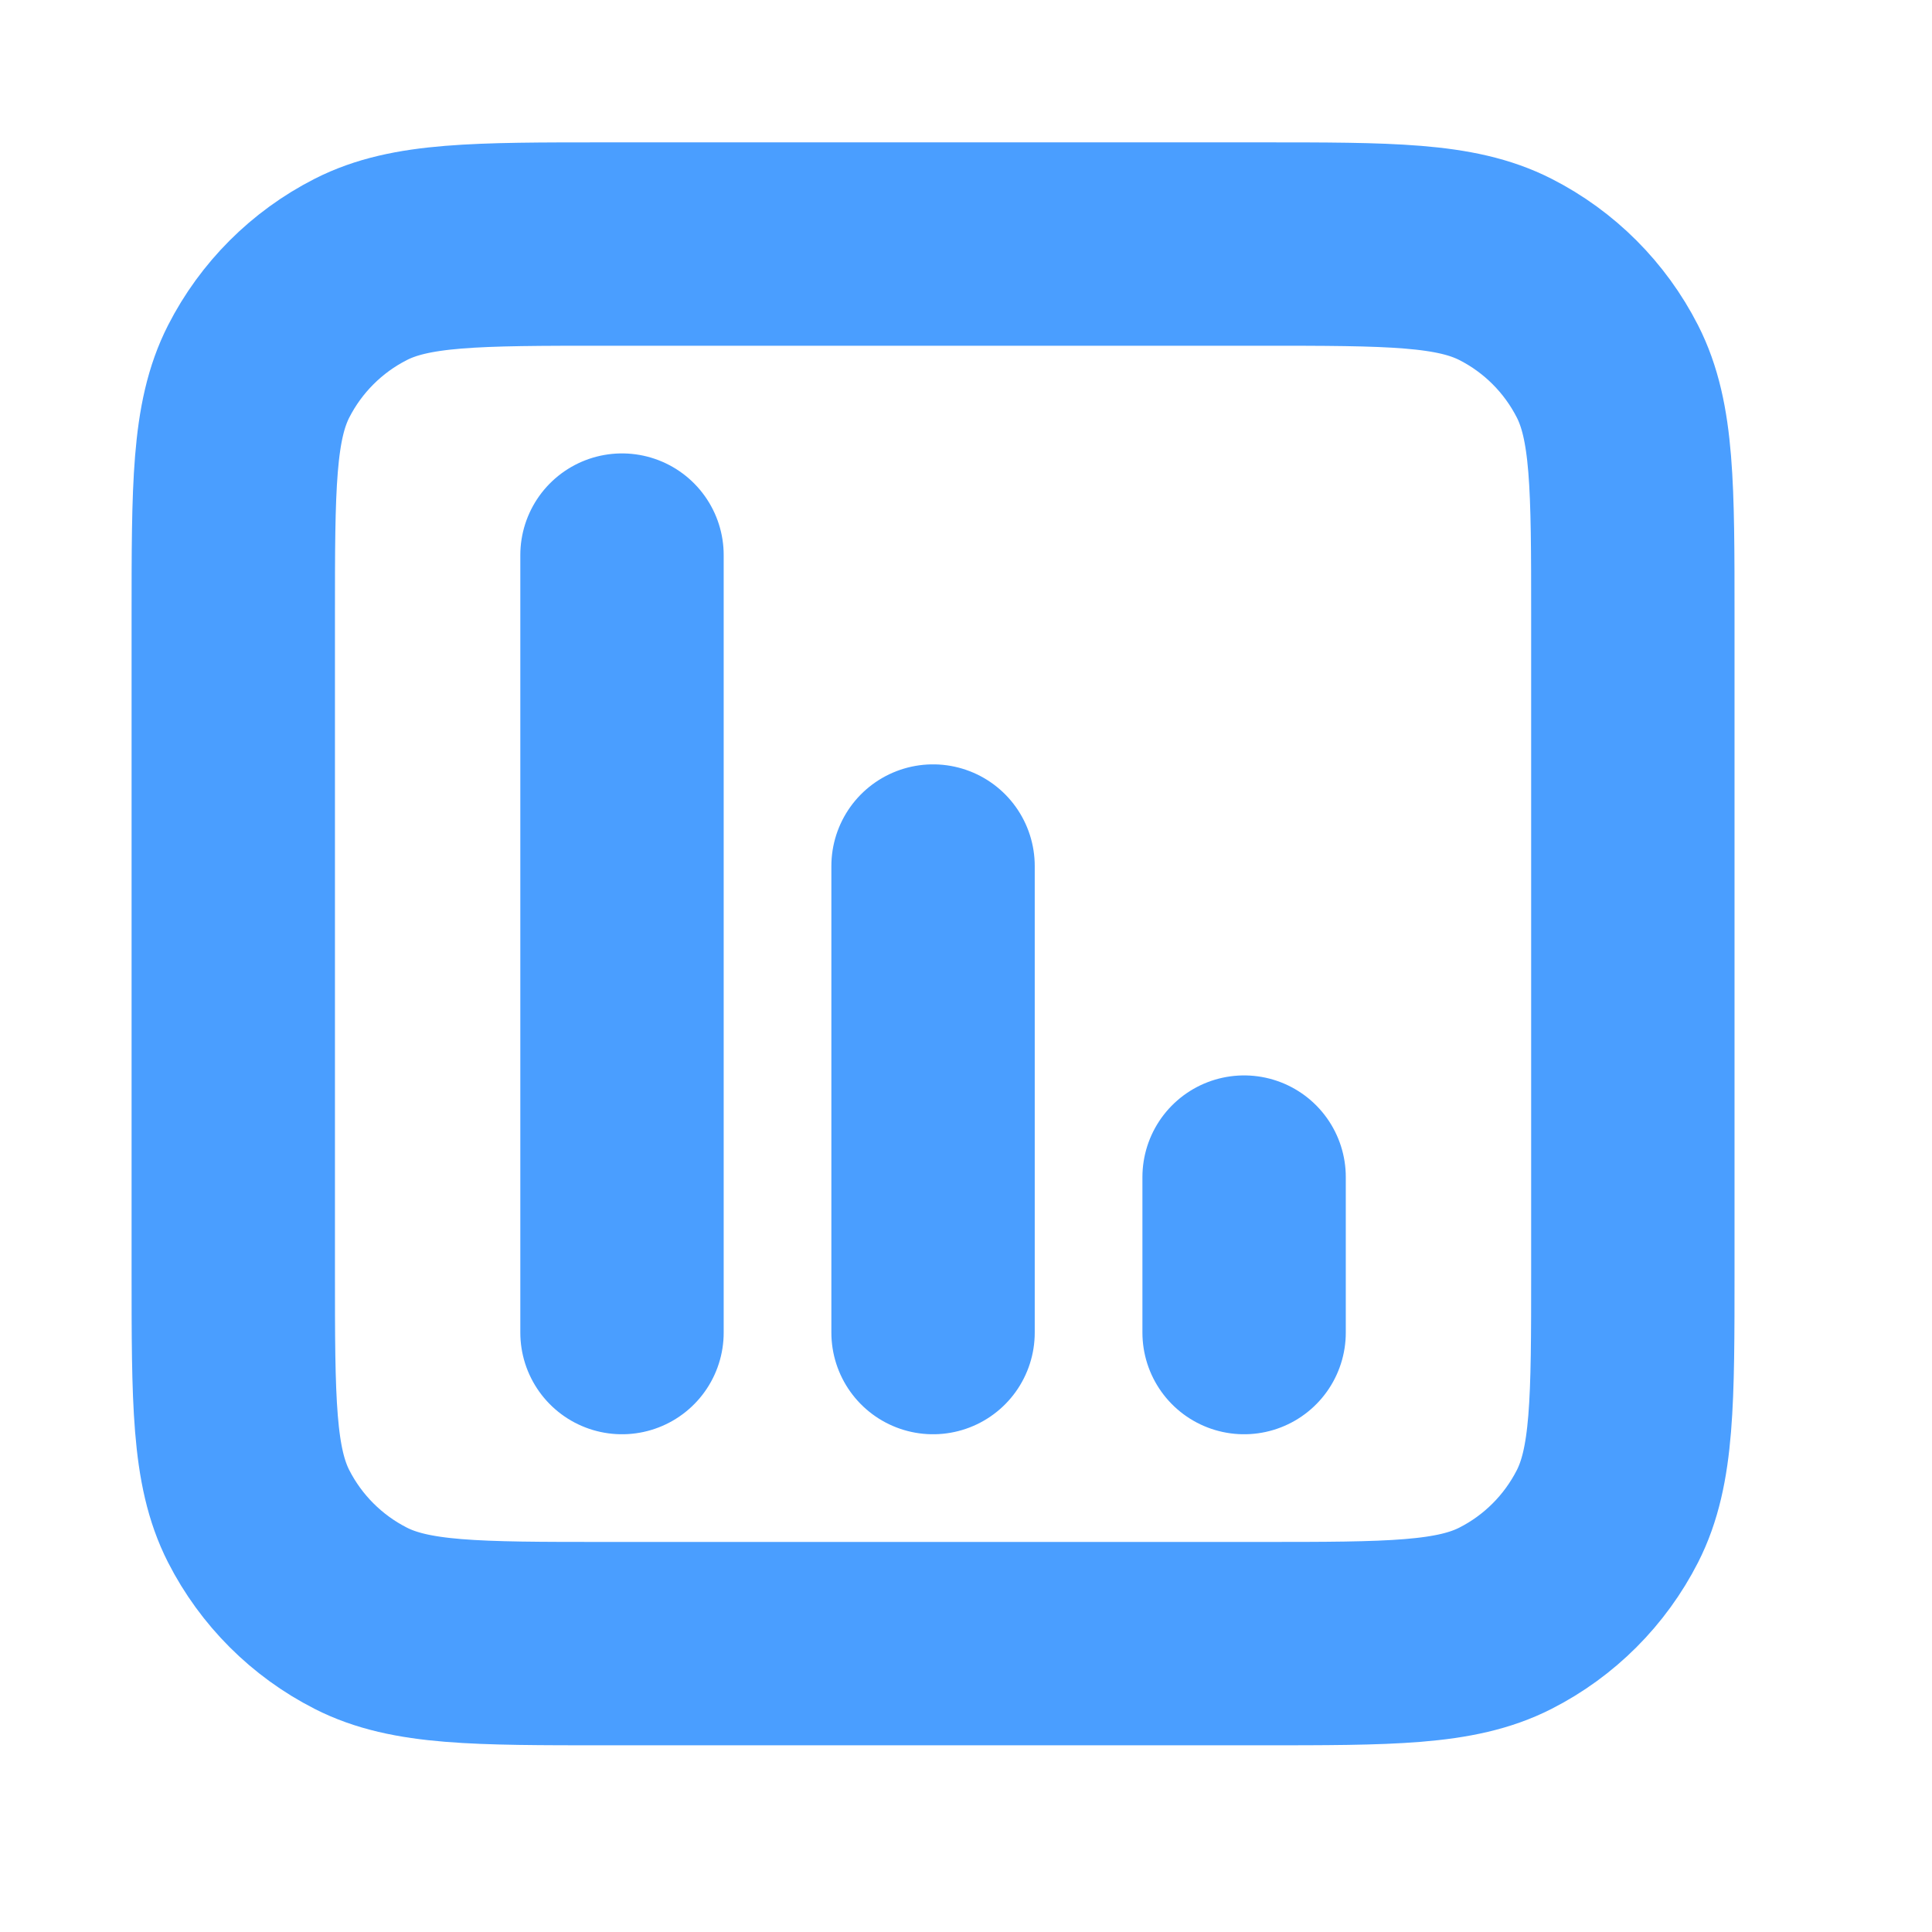
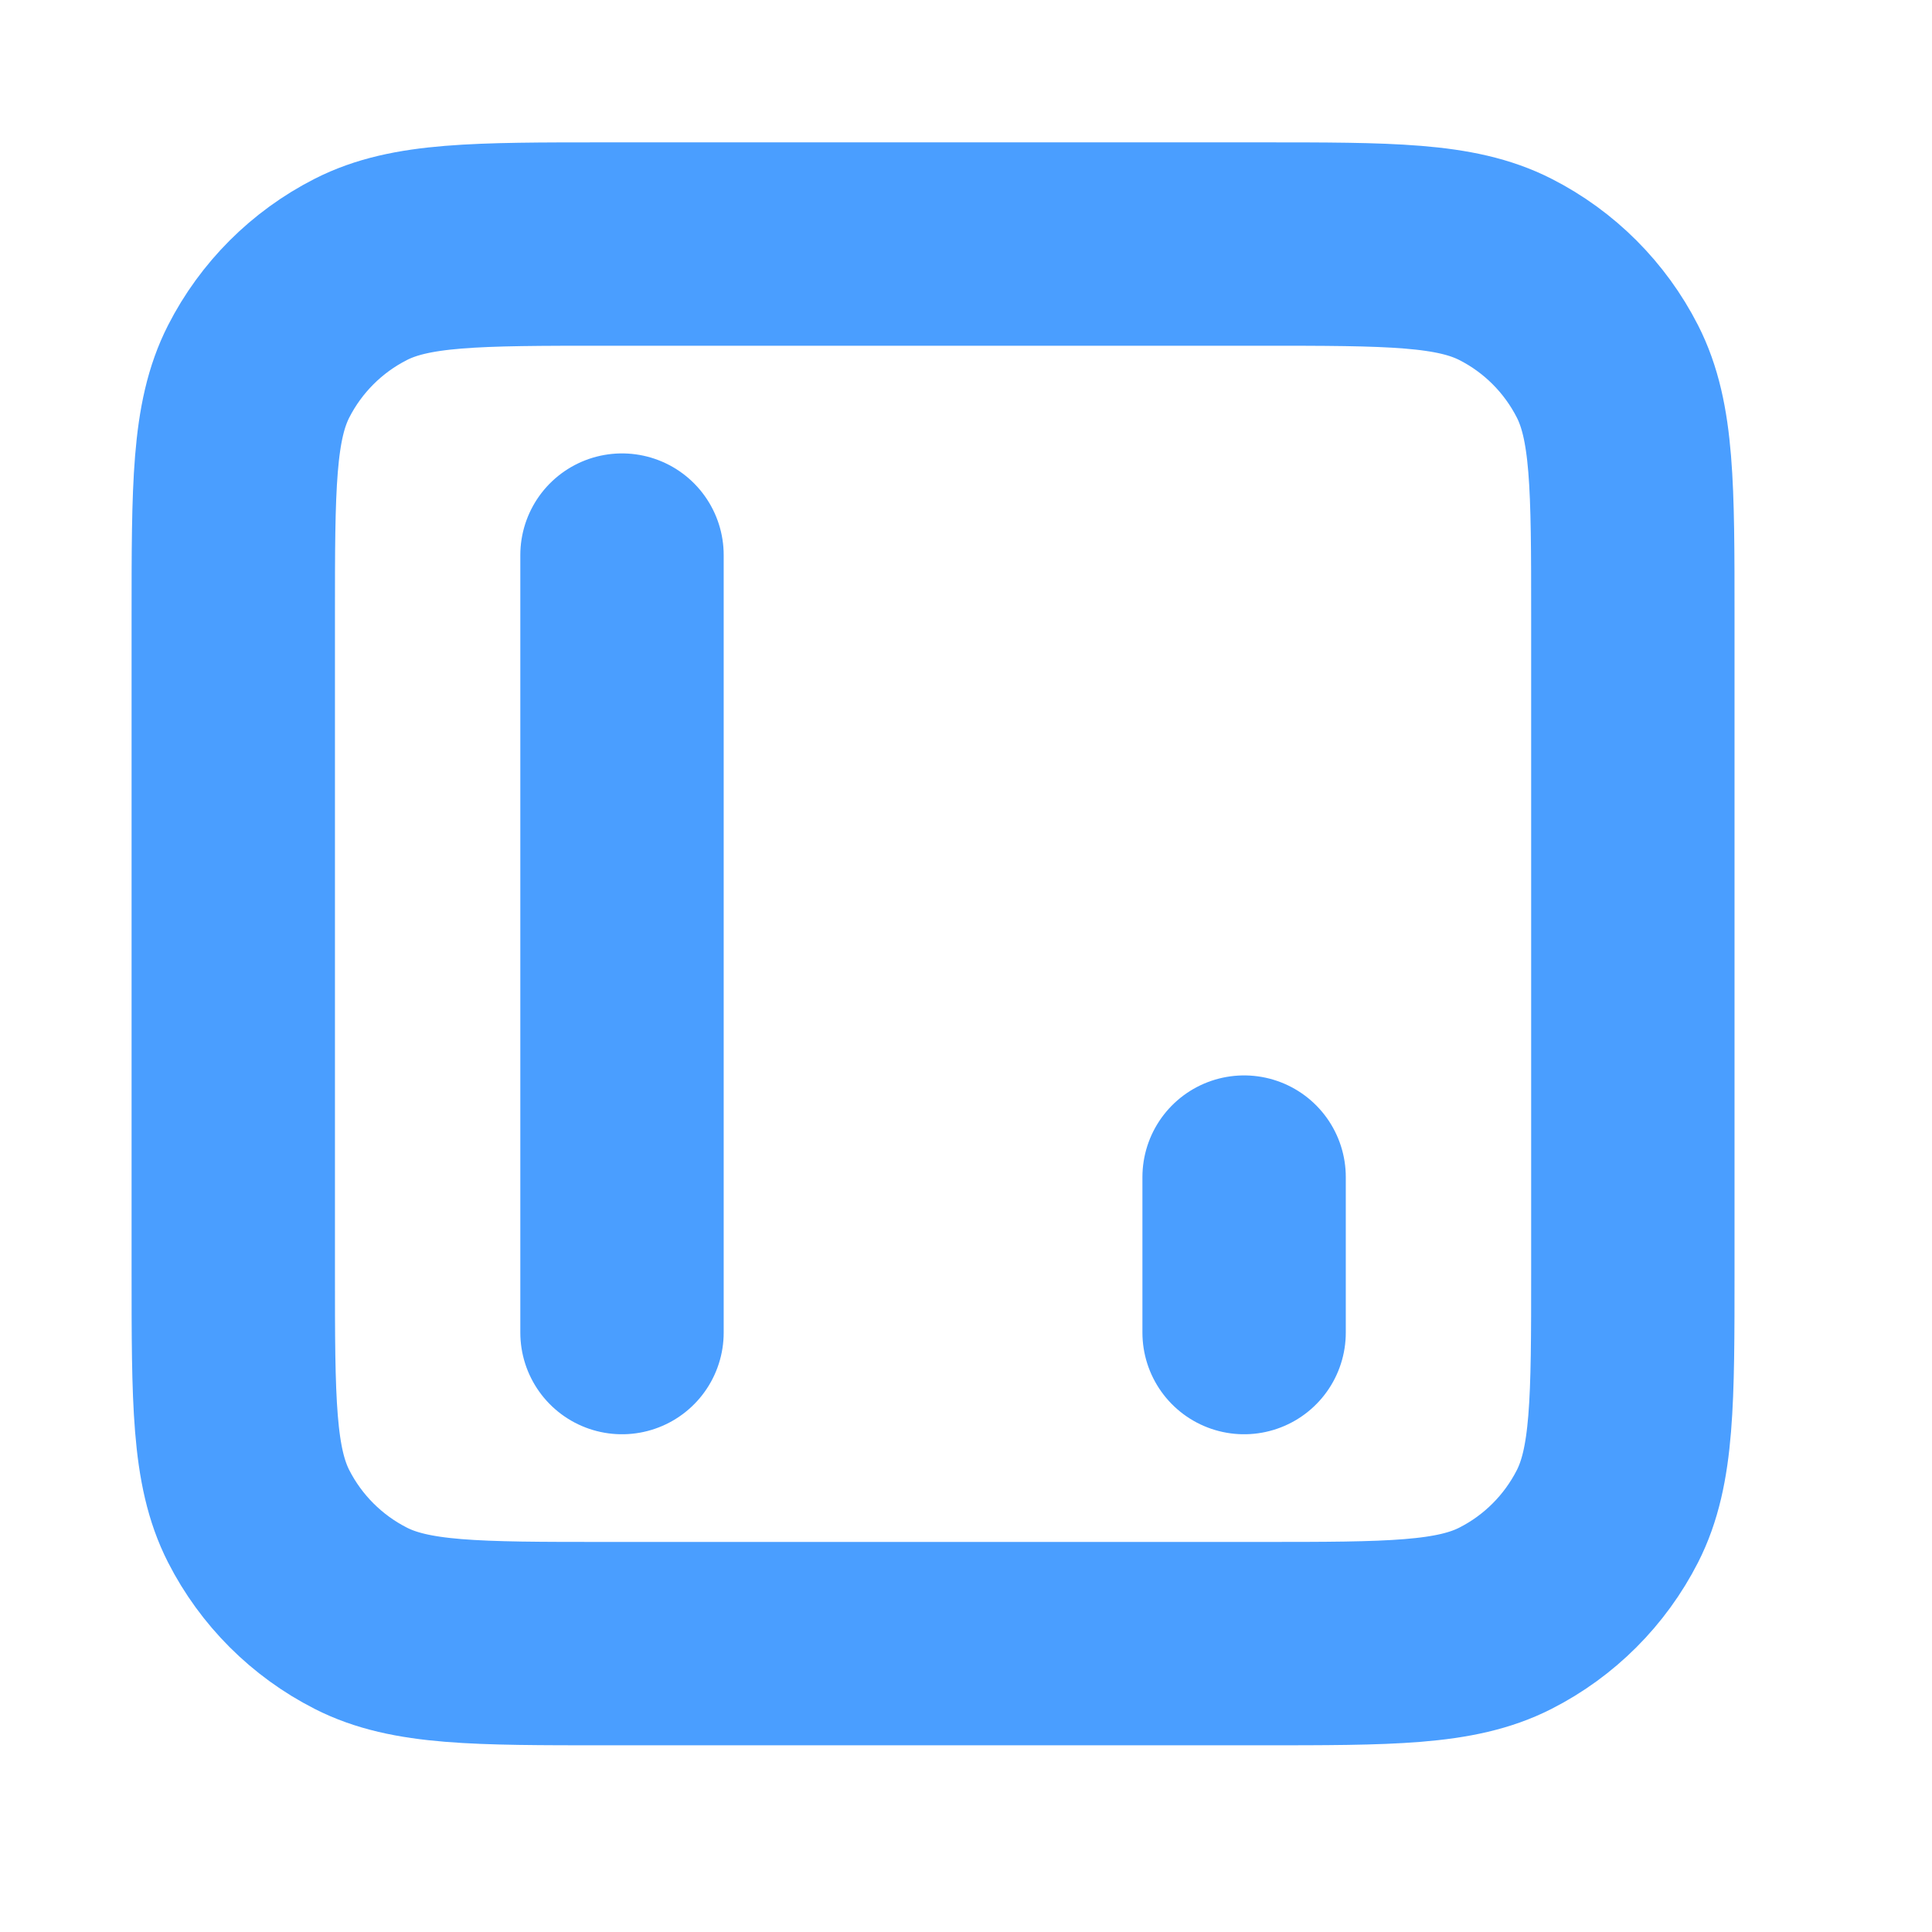
<svg xmlns="http://www.w3.org/2000/svg" width="19" height="19" viewBox="0 0 19 19" fill="none">
-   <path d="M6.117 5.459V13.105M9.176 8.517V13.105M12.235 11.576V13.105M5.964 16.164H12.388C13.673 16.164 14.315 16.164 14.806 15.914C15.238 15.694 15.588 15.343 15.808 14.912C16.058 14.421 16.058 13.778 16.058 12.494V6.07C16.058 4.785 16.058 4.143 15.808 3.652C15.588 3.221 15.238 2.87 14.806 2.65C14.315 2.4 13.673 2.4 12.388 2.4H5.964C4.68 2.4 4.037 2.4 3.547 2.65C3.115 2.87 2.764 3.221 2.544 3.652C2.294 4.143 2.294 4.785 2.294 6.07V12.494C2.294 13.778 2.294 14.421 2.544 14.912C2.764 15.343 3.115 15.694 3.547 15.914C4.037 16.164 4.68 16.164 5.964 16.164Z" stroke="#4A9EFF" stroke-width="2" stroke-linecap="round" stroke-linejoin="round" />
+   <path d="M6.117 5.459V13.105M9.176 8.517M12.235 11.576V13.105M5.964 16.164H12.388C13.673 16.164 14.315 16.164 14.806 15.914C15.238 15.694 15.588 15.343 15.808 14.912C16.058 14.421 16.058 13.778 16.058 12.494V6.07C16.058 4.785 16.058 4.143 15.808 3.652C15.588 3.221 15.238 2.87 14.806 2.65C14.315 2.4 13.673 2.4 12.388 2.4H5.964C4.68 2.4 4.037 2.4 3.547 2.65C3.115 2.87 2.764 3.221 2.544 3.652C2.294 4.143 2.294 4.785 2.294 6.07V12.494C2.294 13.778 2.294 14.421 2.544 14.912C2.764 15.343 3.115 15.694 3.547 15.914C4.037 16.164 4.68 16.164 5.964 16.164Z" stroke="#4A9EFF" stroke-width="2" stroke-linecap="round" stroke-linejoin="round" />
</svg>